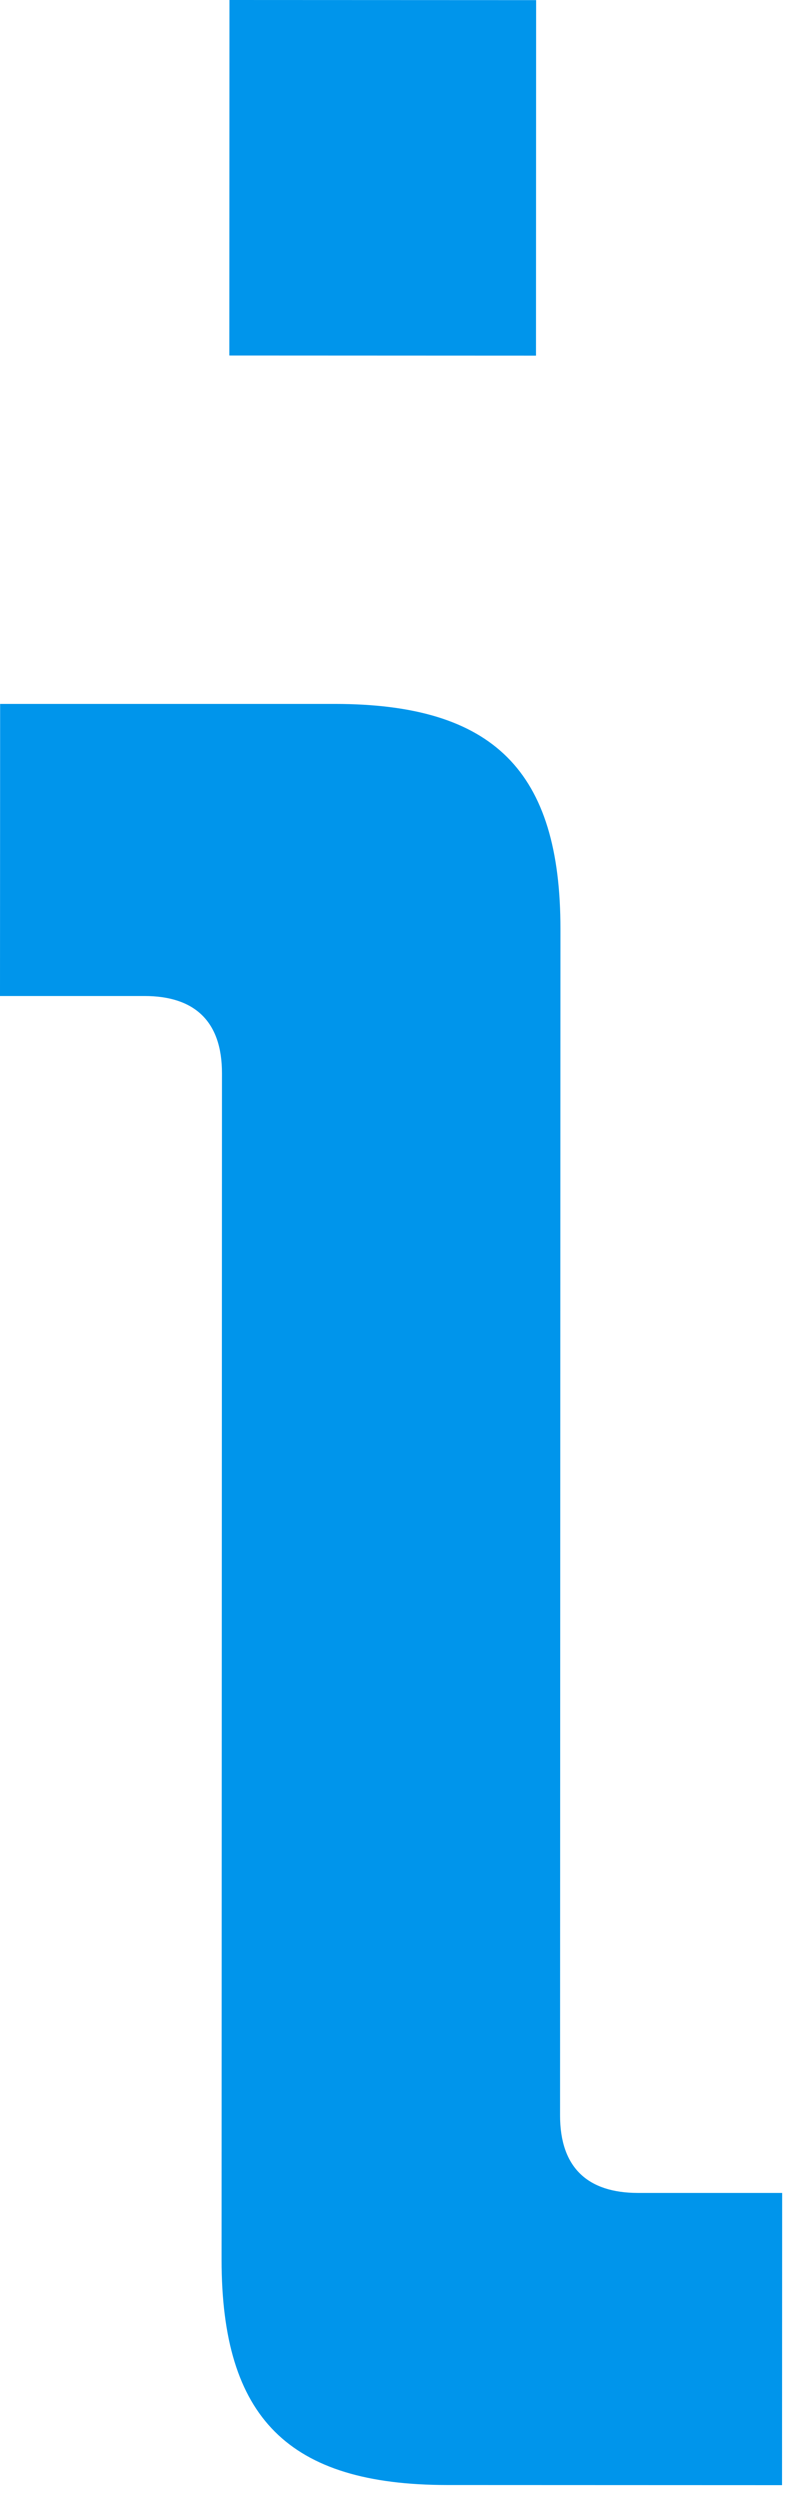
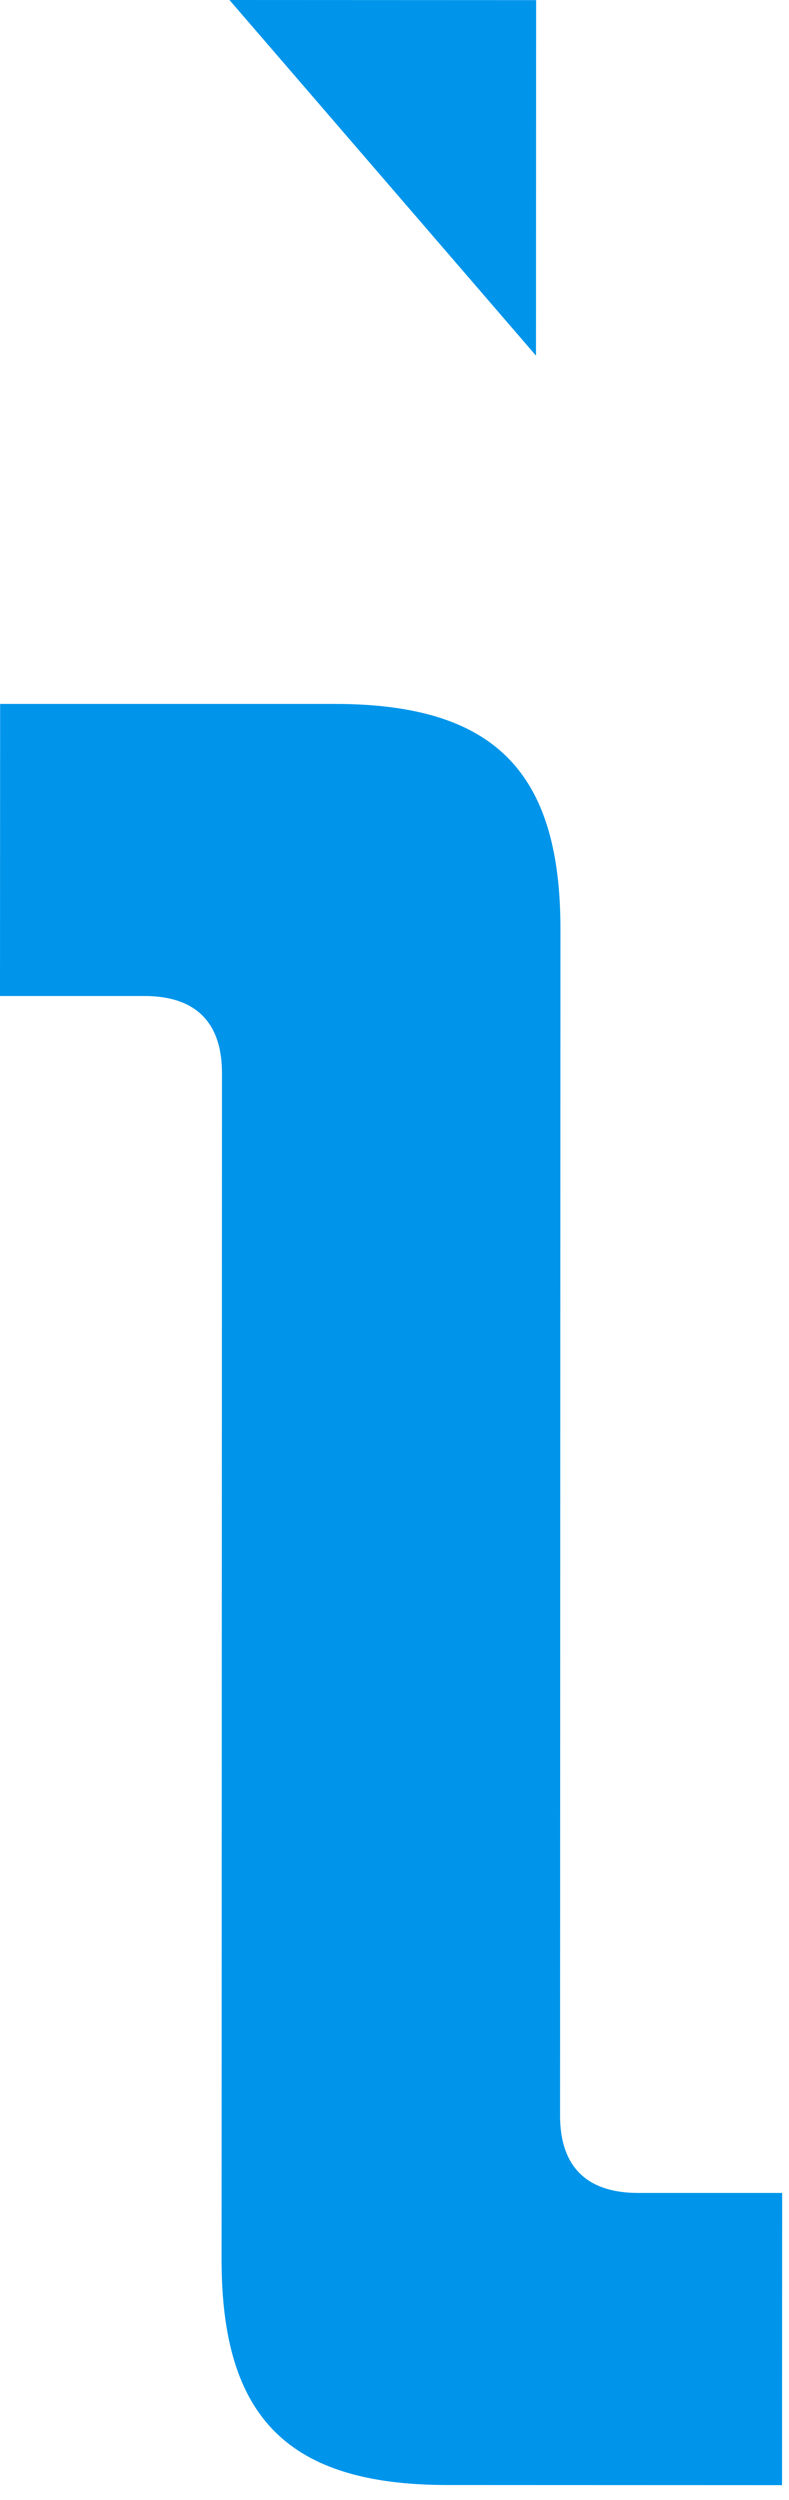
<svg xmlns="http://www.w3.org/2000/svg" fill="none" height="100%" overflow="visible" preserveAspectRatio="none" style="display: block;" viewBox="0 0 6 19" width="100%">
-   <path clip-rule="evenodd" d="M1.745 0L4.077 0.001L4.076 2.703L1.744 2.702L1.745 0ZM1.688 8.159C1.689 7.757 1.474 7.57 1.099 7.57L0 7.57L0.001 5.35L2.547 5.35C3.754 5.351 4.263 5.859 4.262 7.063L4.259 16.078C4.259 16.479 4.474 16.666 4.849 16.667L5.948 16.667L5.947 18.888L3.4 18.887C2.194 18.886 1.685 18.378 1.685 17.174L1.688 8.159Z" fill="#0095EB" fill-rule="evenodd" id="Fill 10" />
+   <path clip-rule="evenodd" d="M1.745 0L4.077 0.001L4.076 2.703L1.745 0ZM1.688 8.159C1.689 7.757 1.474 7.57 1.099 7.57L0 7.57L0.001 5.35L2.547 5.35C3.754 5.351 4.263 5.859 4.262 7.063L4.259 16.078C4.259 16.479 4.474 16.666 4.849 16.667L5.948 16.667L5.947 18.888L3.4 18.887C2.194 18.886 1.685 18.378 1.685 17.174L1.688 8.159Z" fill="#0095EB" fill-rule="evenodd" id="Fill 10" />
</svg>